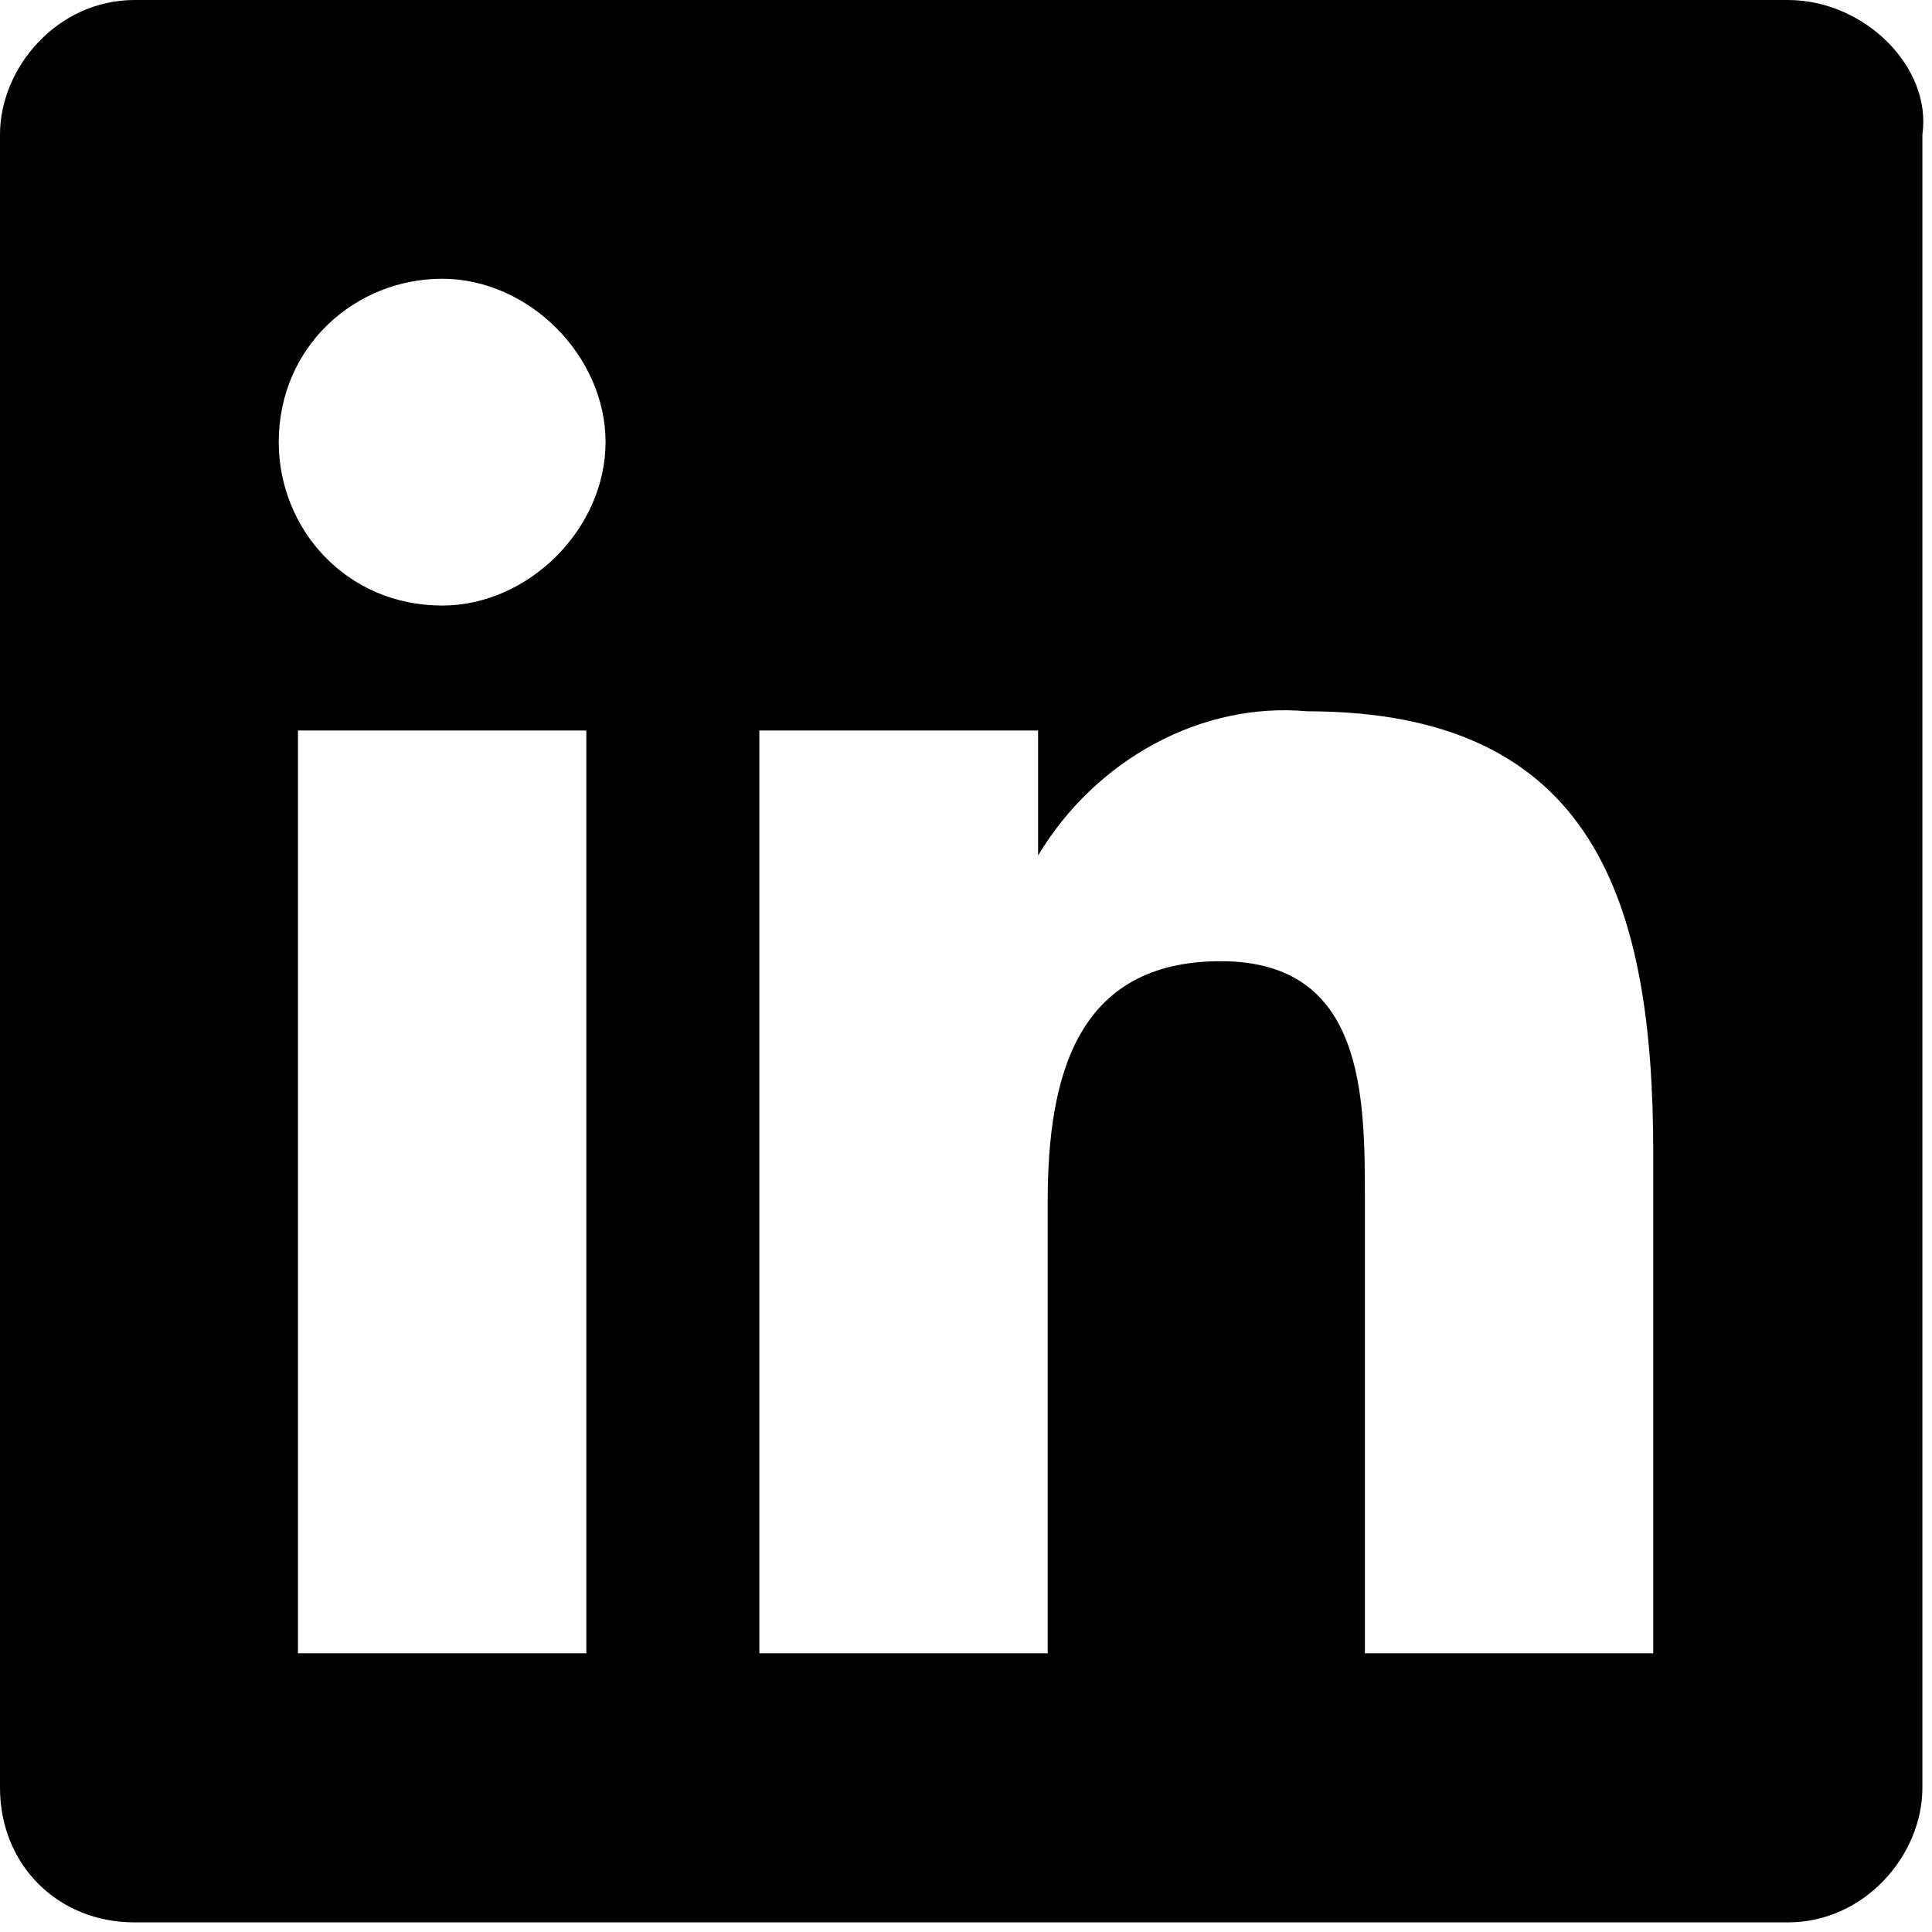
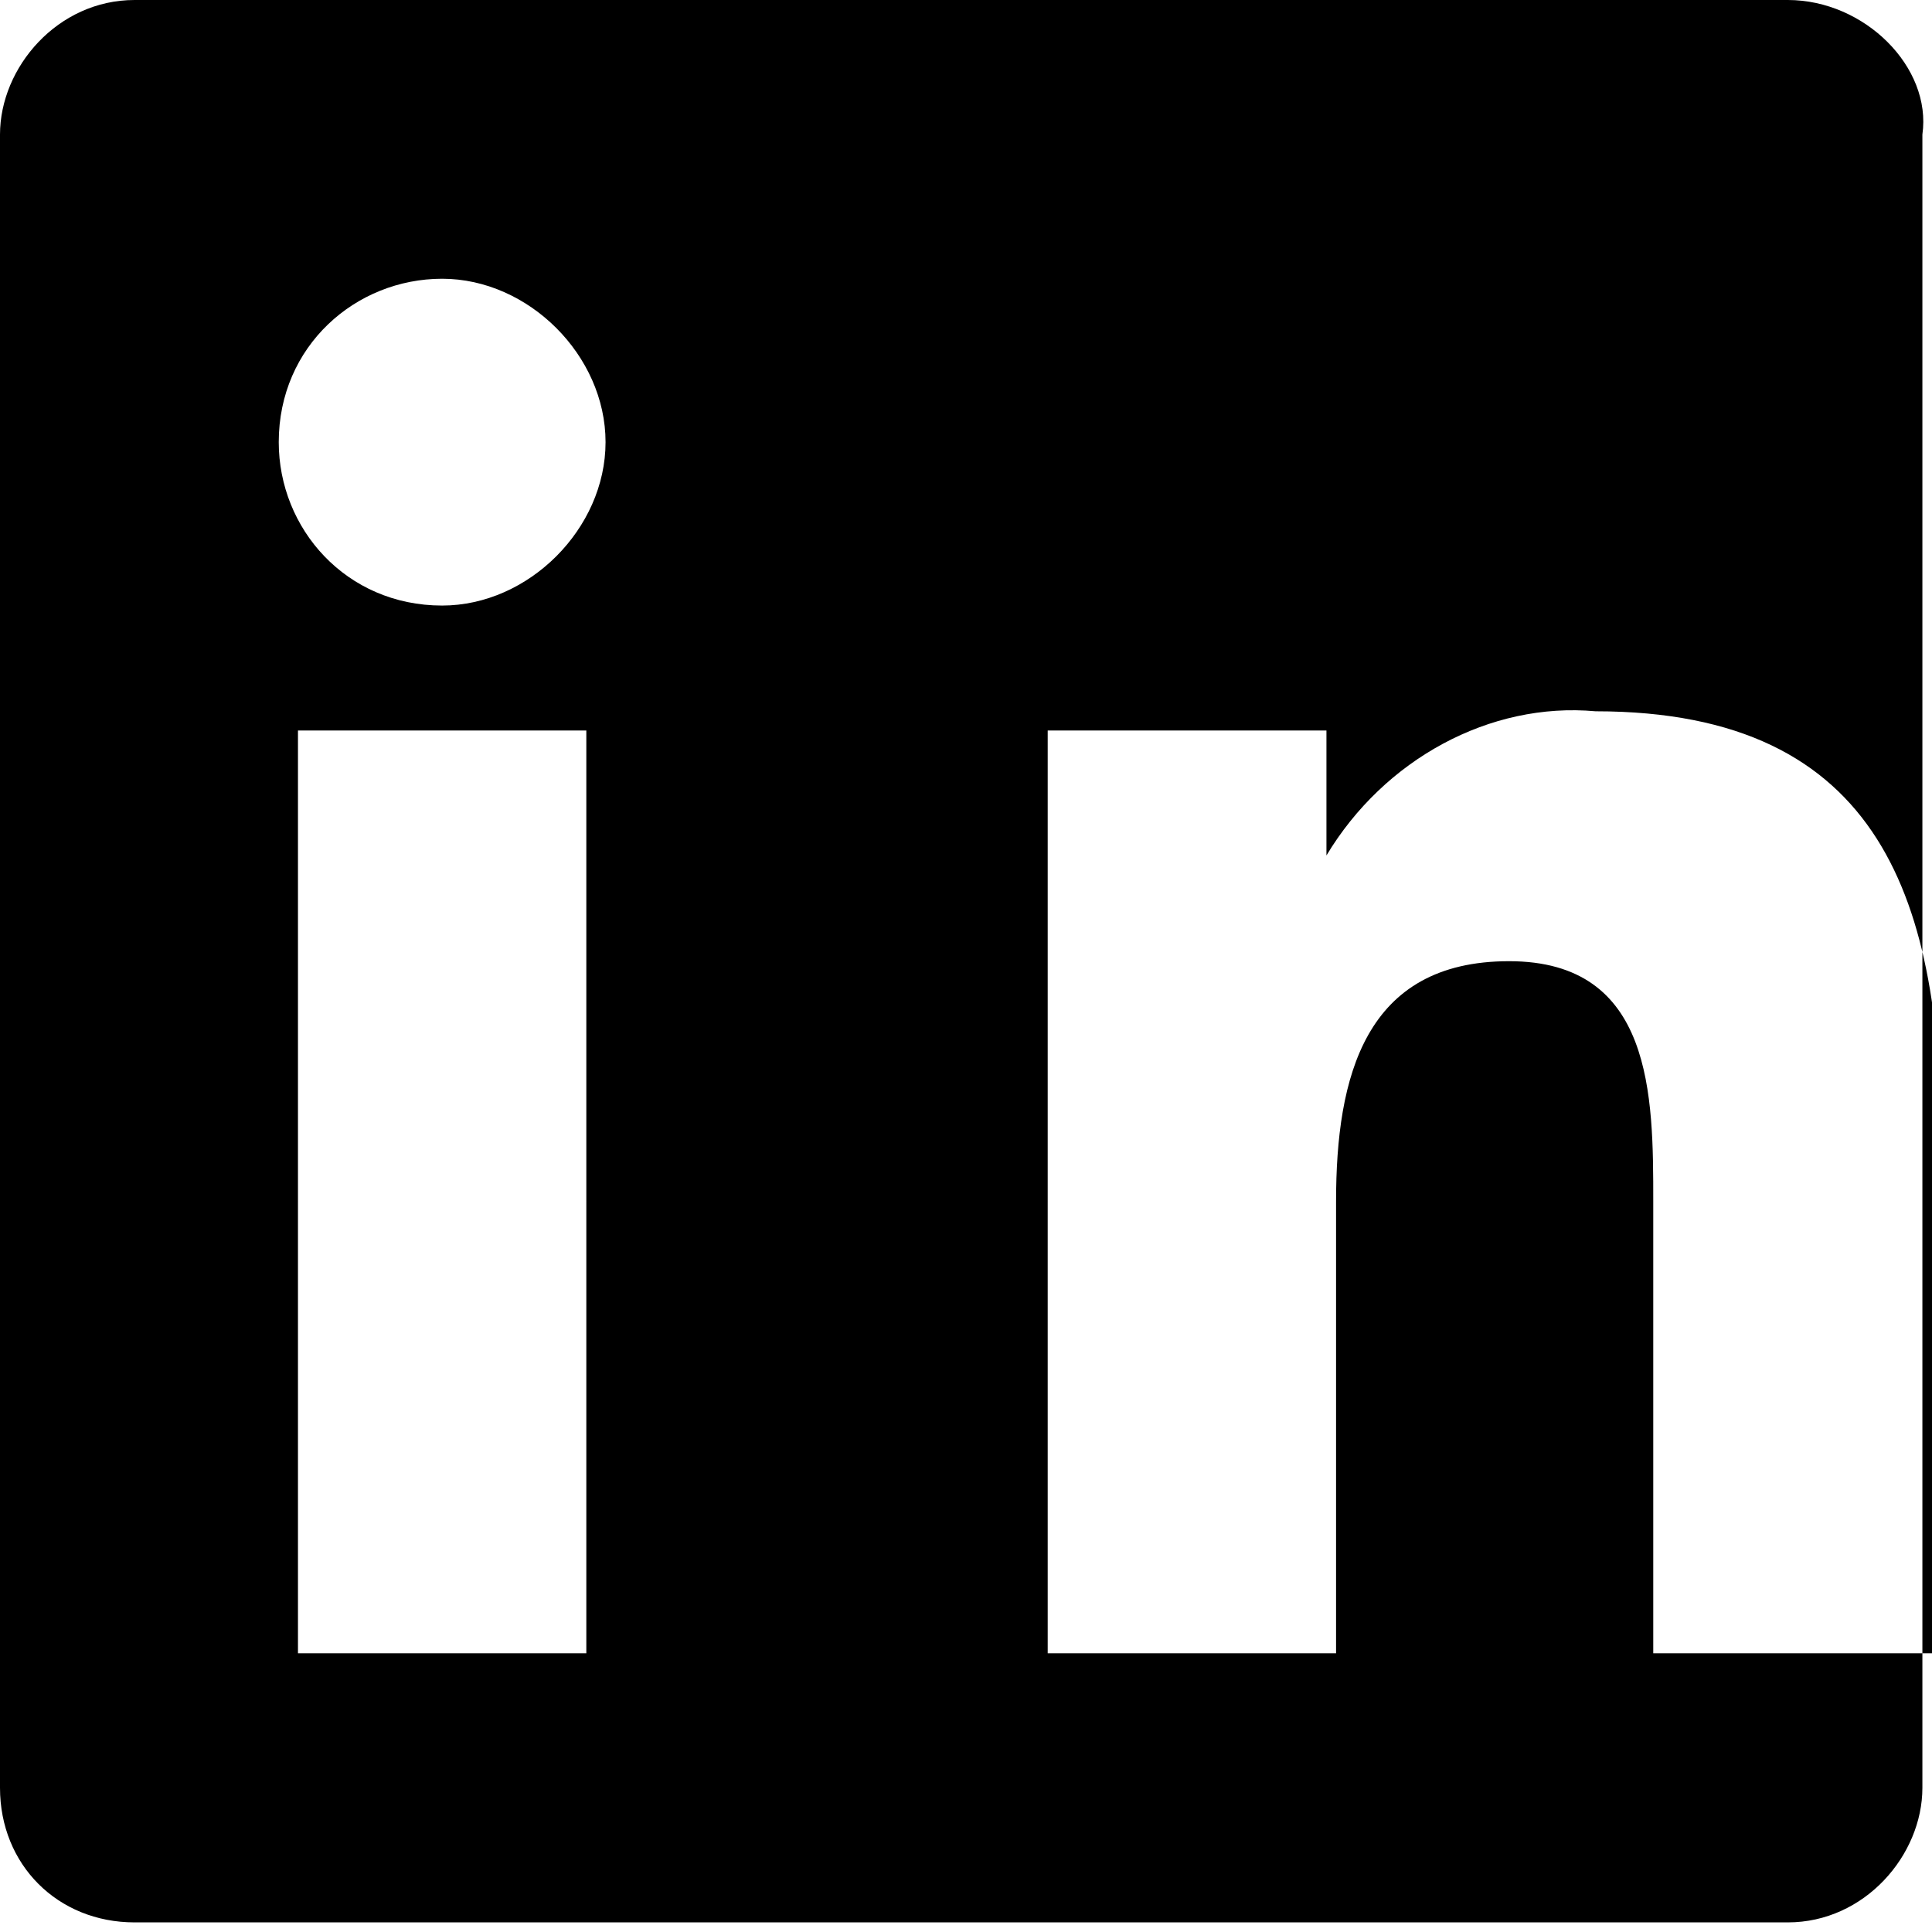
<svg xmlns="http://www.w3.org/2000/svg" version="1.1" id="Calque_1" x="0px" y="0px" viewBox="0 0 20.1 20.1" style="enable-background:new 0 0 20.1 20.1;" xml:space="preserve">
-   <path id="Icon_awesome-linkedin" d="M18.6,0H1.4C0.6,0,0,0.7,0,1.4l0,0v17.2C0,19.4,0.6,20,1.4,20h17.2c0.8,0,1.4-0.7,1.4-1.4V1.4  C20.1,0.7,19.4,0,18.6,0z M6.1,17.2h-3V7.6h3V17.2L6.1,17.2z M4.6,6.3c-1,0-1.7-0.8-1.7-1.7c0-1,0.8-1.7,1.7-1.7s1.7,0.8,1.7,1.7  l0,0C6.3,5.5,5.5,6.3,4.6,6.3z M17.2,17.2h-3v-4.7c0-1.1,0-2.5-1.5-2.5s-1.8,1.2-1.8,2.5v4.7h-3V7.6h2.9v1.3l0,0  c0.6-1,1.7-1.6,2.8-1.5c3,0,3.6,2,3.6,4.6V17.2z" />
+   <path id="Icon_awesome-linkedin" d="M18.6,0H1.4C0.6,0,0,0.7,0,1.4l0,0v17.2C0,19.4,0.6,20,1.4,20h17.2c0.8,0,1.4-0.7,1.4-1.4V1.4  C20.1,0.7,19.4,0,18.6,0z M6.1,17.2h-3V7.6h3V17.2L6.1,17.2z M4.6,6.3c-1,0-1.7-0.8-1.7-1.7c0-1,0.8-1.7,1.7-1.7s1.7,0.8,1.7,1.7  l0,0C6.3,5.5,5.5,6.3,4.6,6.3z M17.2,17.2v-4.7c0-1.1,0-2.5-1.5-2.5s-1.8,1.2-1.8,2.5v4.7h-3V7.6h2.9v1.3l0,0  c0.6-1,1.7-1.6,2.8-1.5c3,0,3.6,2,3.6,4.6V17.2z" />
</svg>